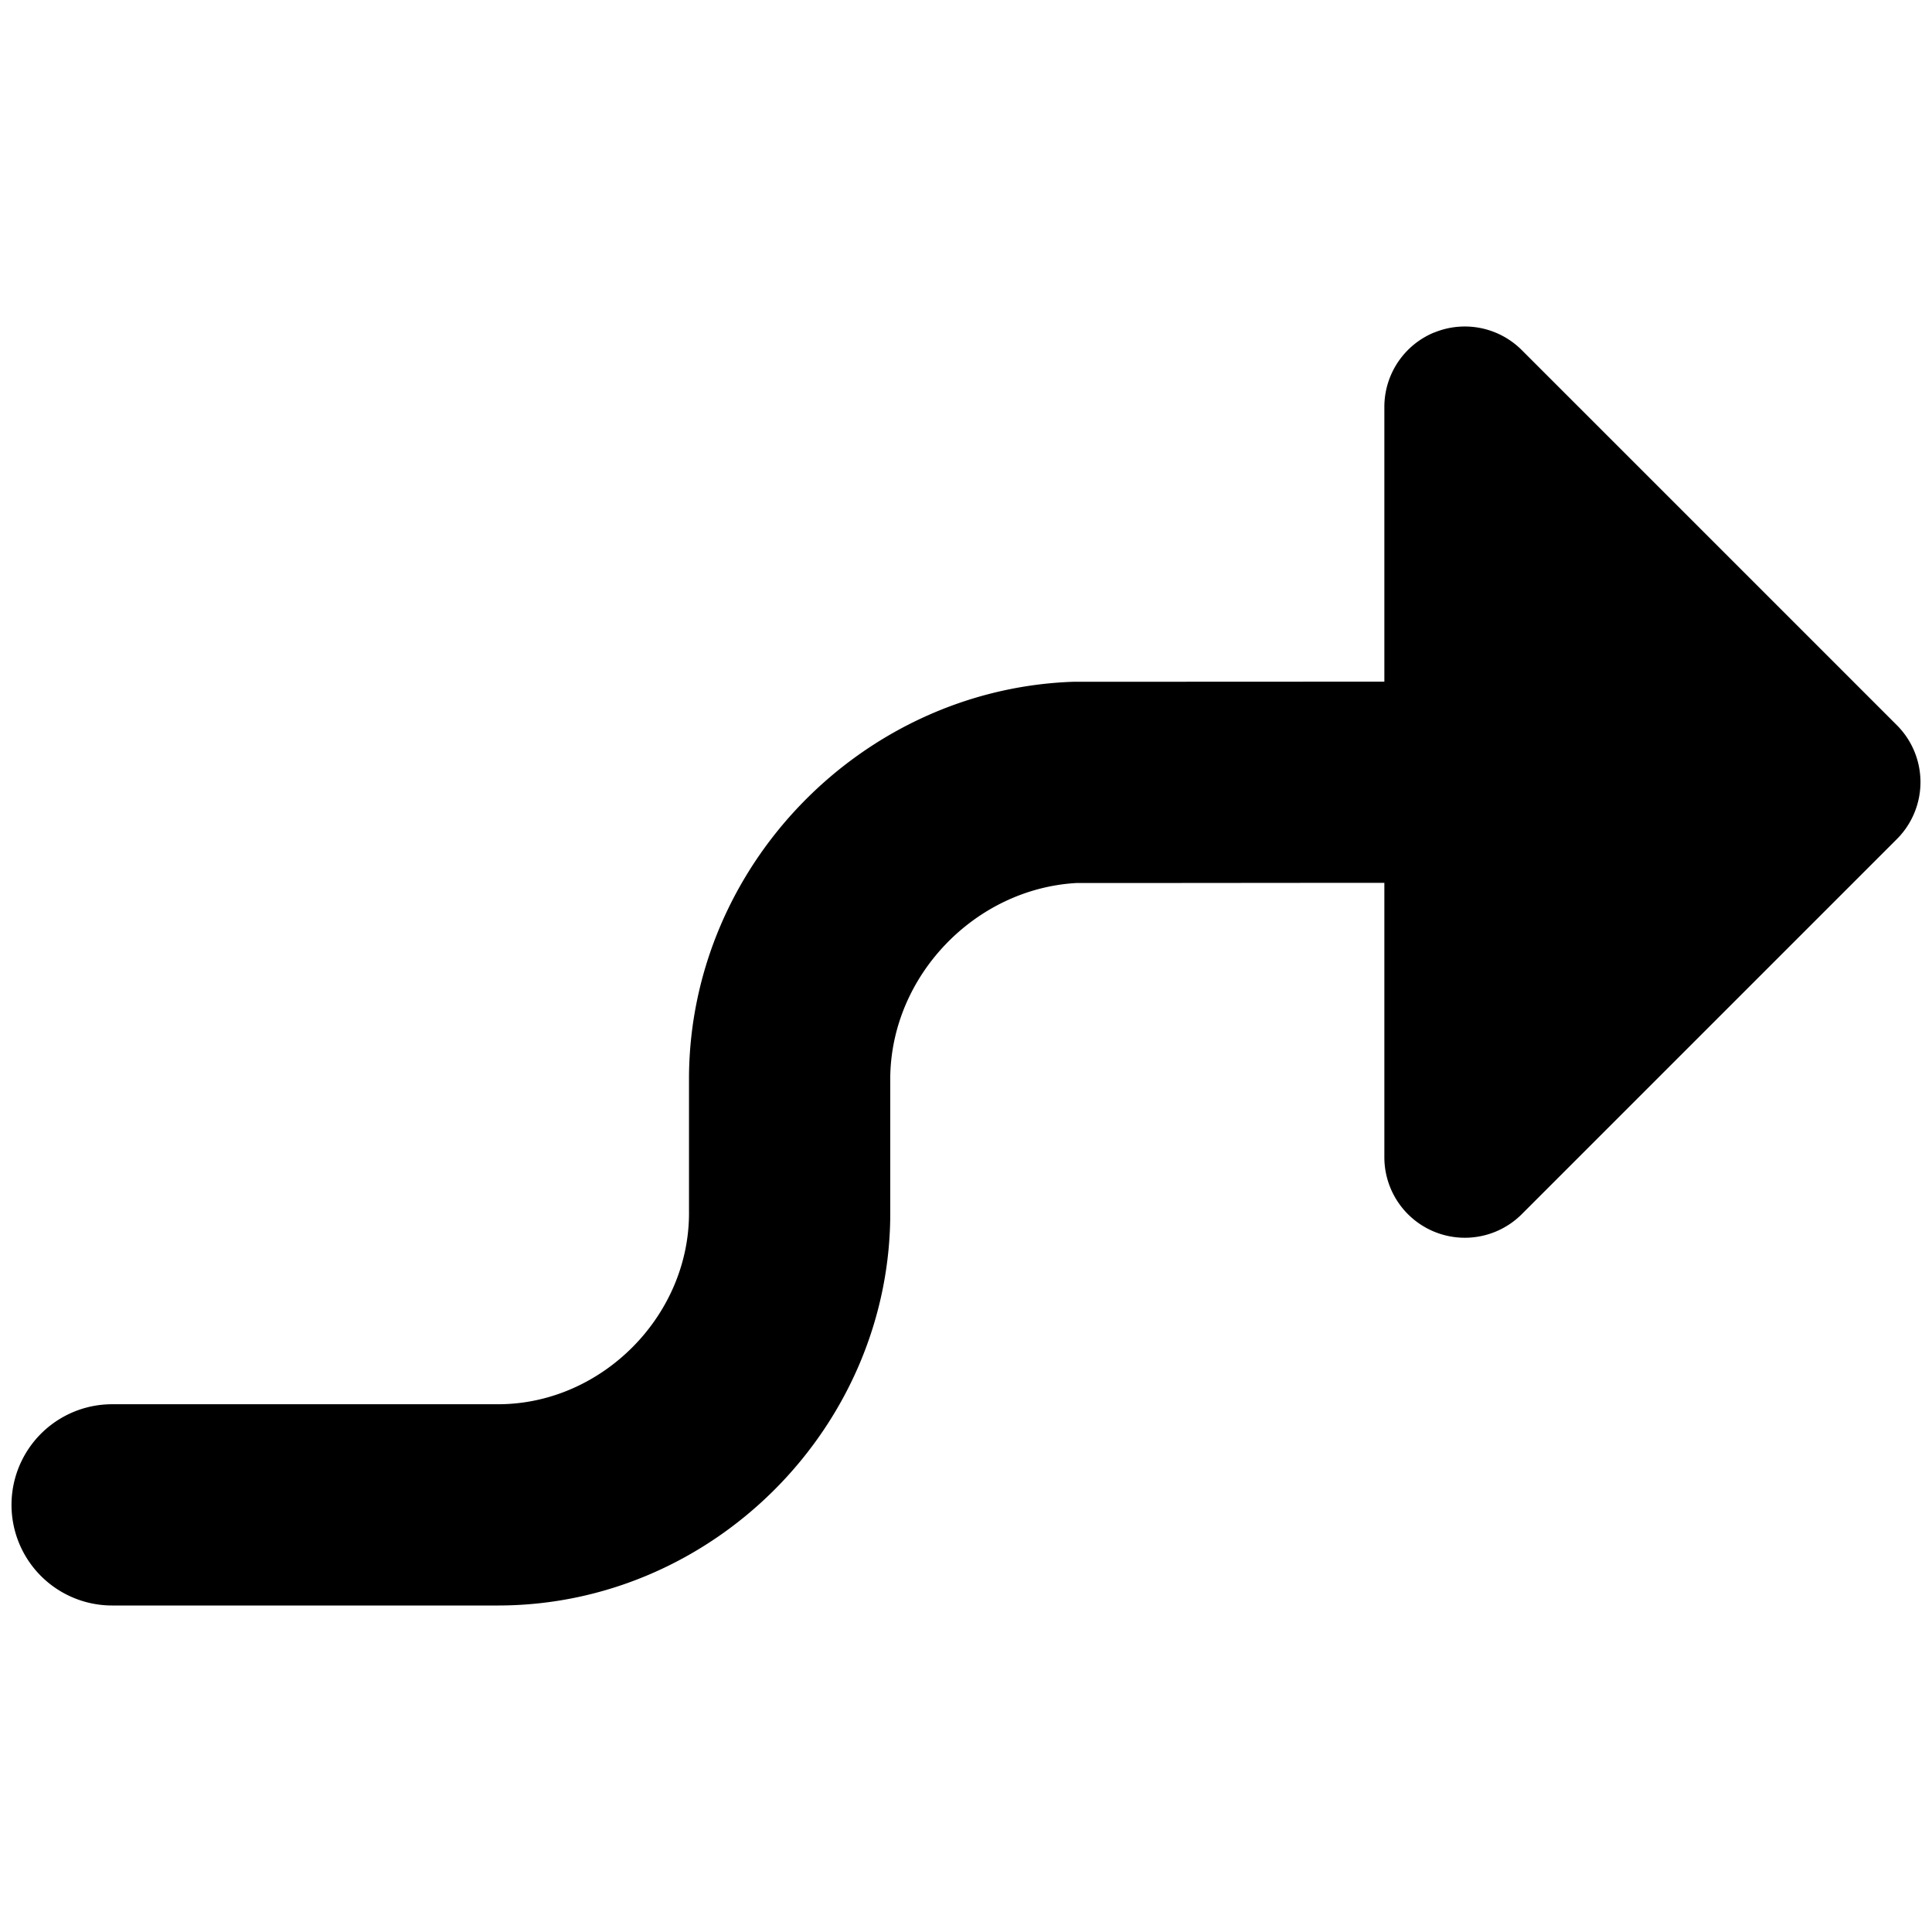
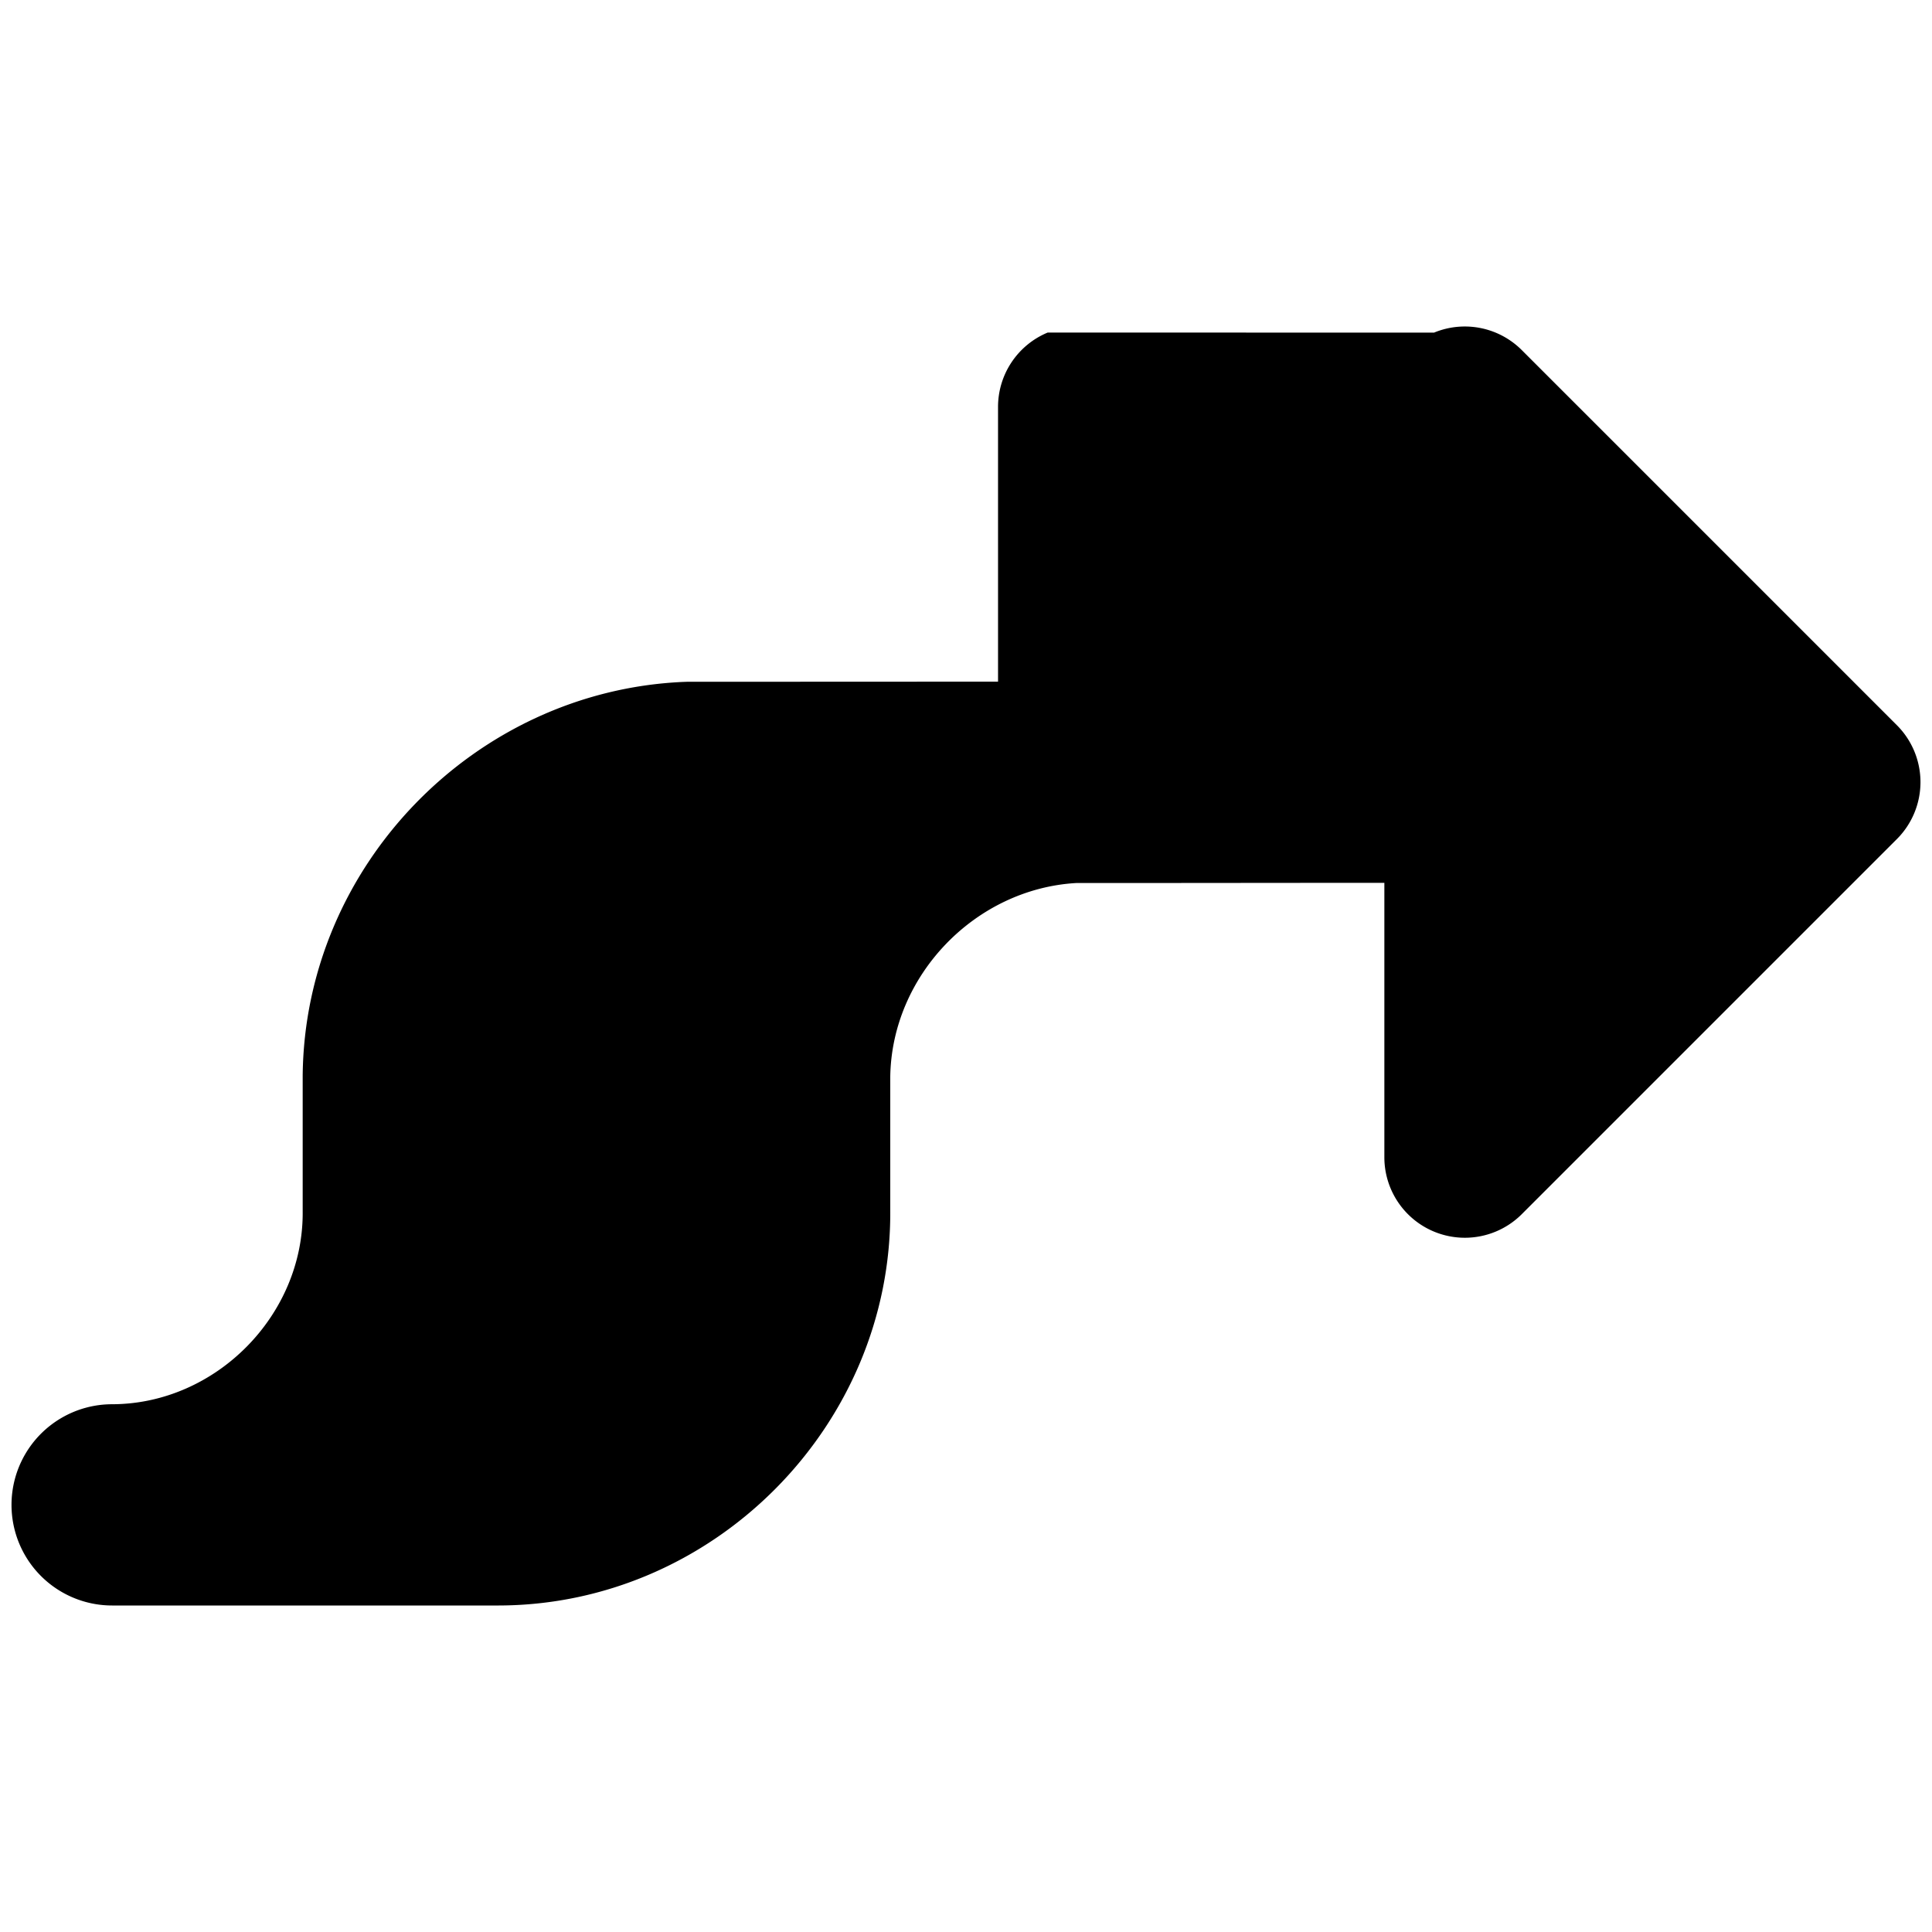
<svg xmlns="http://www.w3.org/2000/svg" fill="none" viewBox="0 0 24 24">
-   <path fill="#000000" fill-rule="evenodd" d="M17.814 4.132a1 1 0 0 1 1.09 0.217l4.66 4.66a1 1 0 0 1 0 1.414l-4.66 4.66a1 1 0 0 1 -1.707 -0.707v-3.409l-0.617 0 -2.292 0.002 -0.692 0 -0.187 0 -0.035 0c-1.257 0.07 -2.3 1.147 -2.315 2.413l0 1.647c0.022 2.675 -2.187 4.909 -4.863 4.915l-0.003 0h-4.8a1.25 1.25 0 0 1 0 -2.5h4.799c1.29 -0.003 2.38 -1.107 2.367 -2.397l0 -0.012 0 -1.66v-0.011c0.024 -2.616 2.143 -4.779 4.728 -4.893l0.055 -0.002 0 1.25 0 -1.25 0.001 0 0.003 0 0.012 0 0.05 0 0.187 0 0.691 0 2.293 -0.001 0.618 0V5.055a1 1 0 0 1 0.617 -0.924Z" clip-rule="evenodd" stroke-width="1" />
+   <path fill="#000000" fill-rule="evenodd" d="M17.814 4.132a1 1 0 0 1 1.09 0.217l4.66 4.66a1 1 0 0 1 0 1.414l-4.66 4.66a1 1 0 0 1 -1.707 -0.707v-3.409l-0.617 0 -2.292 0.002 -0.692 0 -0.187 0 -0.035 0c-1.257 0.07 -2.3 1.147 -2.315 2.413l0 1.647c0.022 2.675 -2.187 4.909 -4.863 4.915l-0.003 0h-4.8a1.25 1.25 0 0 1 0 -2.5c1.29 -0.003 2.38 -1.107 2.367 -2.397l0 -0.012 0 -1.66v-0.011c0.024 -2.616 2.143 -4.779 4.728 -4.893l0.055 -0.002 0 1.25 0 -1.25 0.001 0 0.003 0 0.012 0 0.05 0 0.187 0 0.691 0 2.293 -0.001 0.618 0V5.055a1 1 0 0 1 0.617 -0.924Z" clip-rule="evenodd" stroke-width="1" />
</svg>